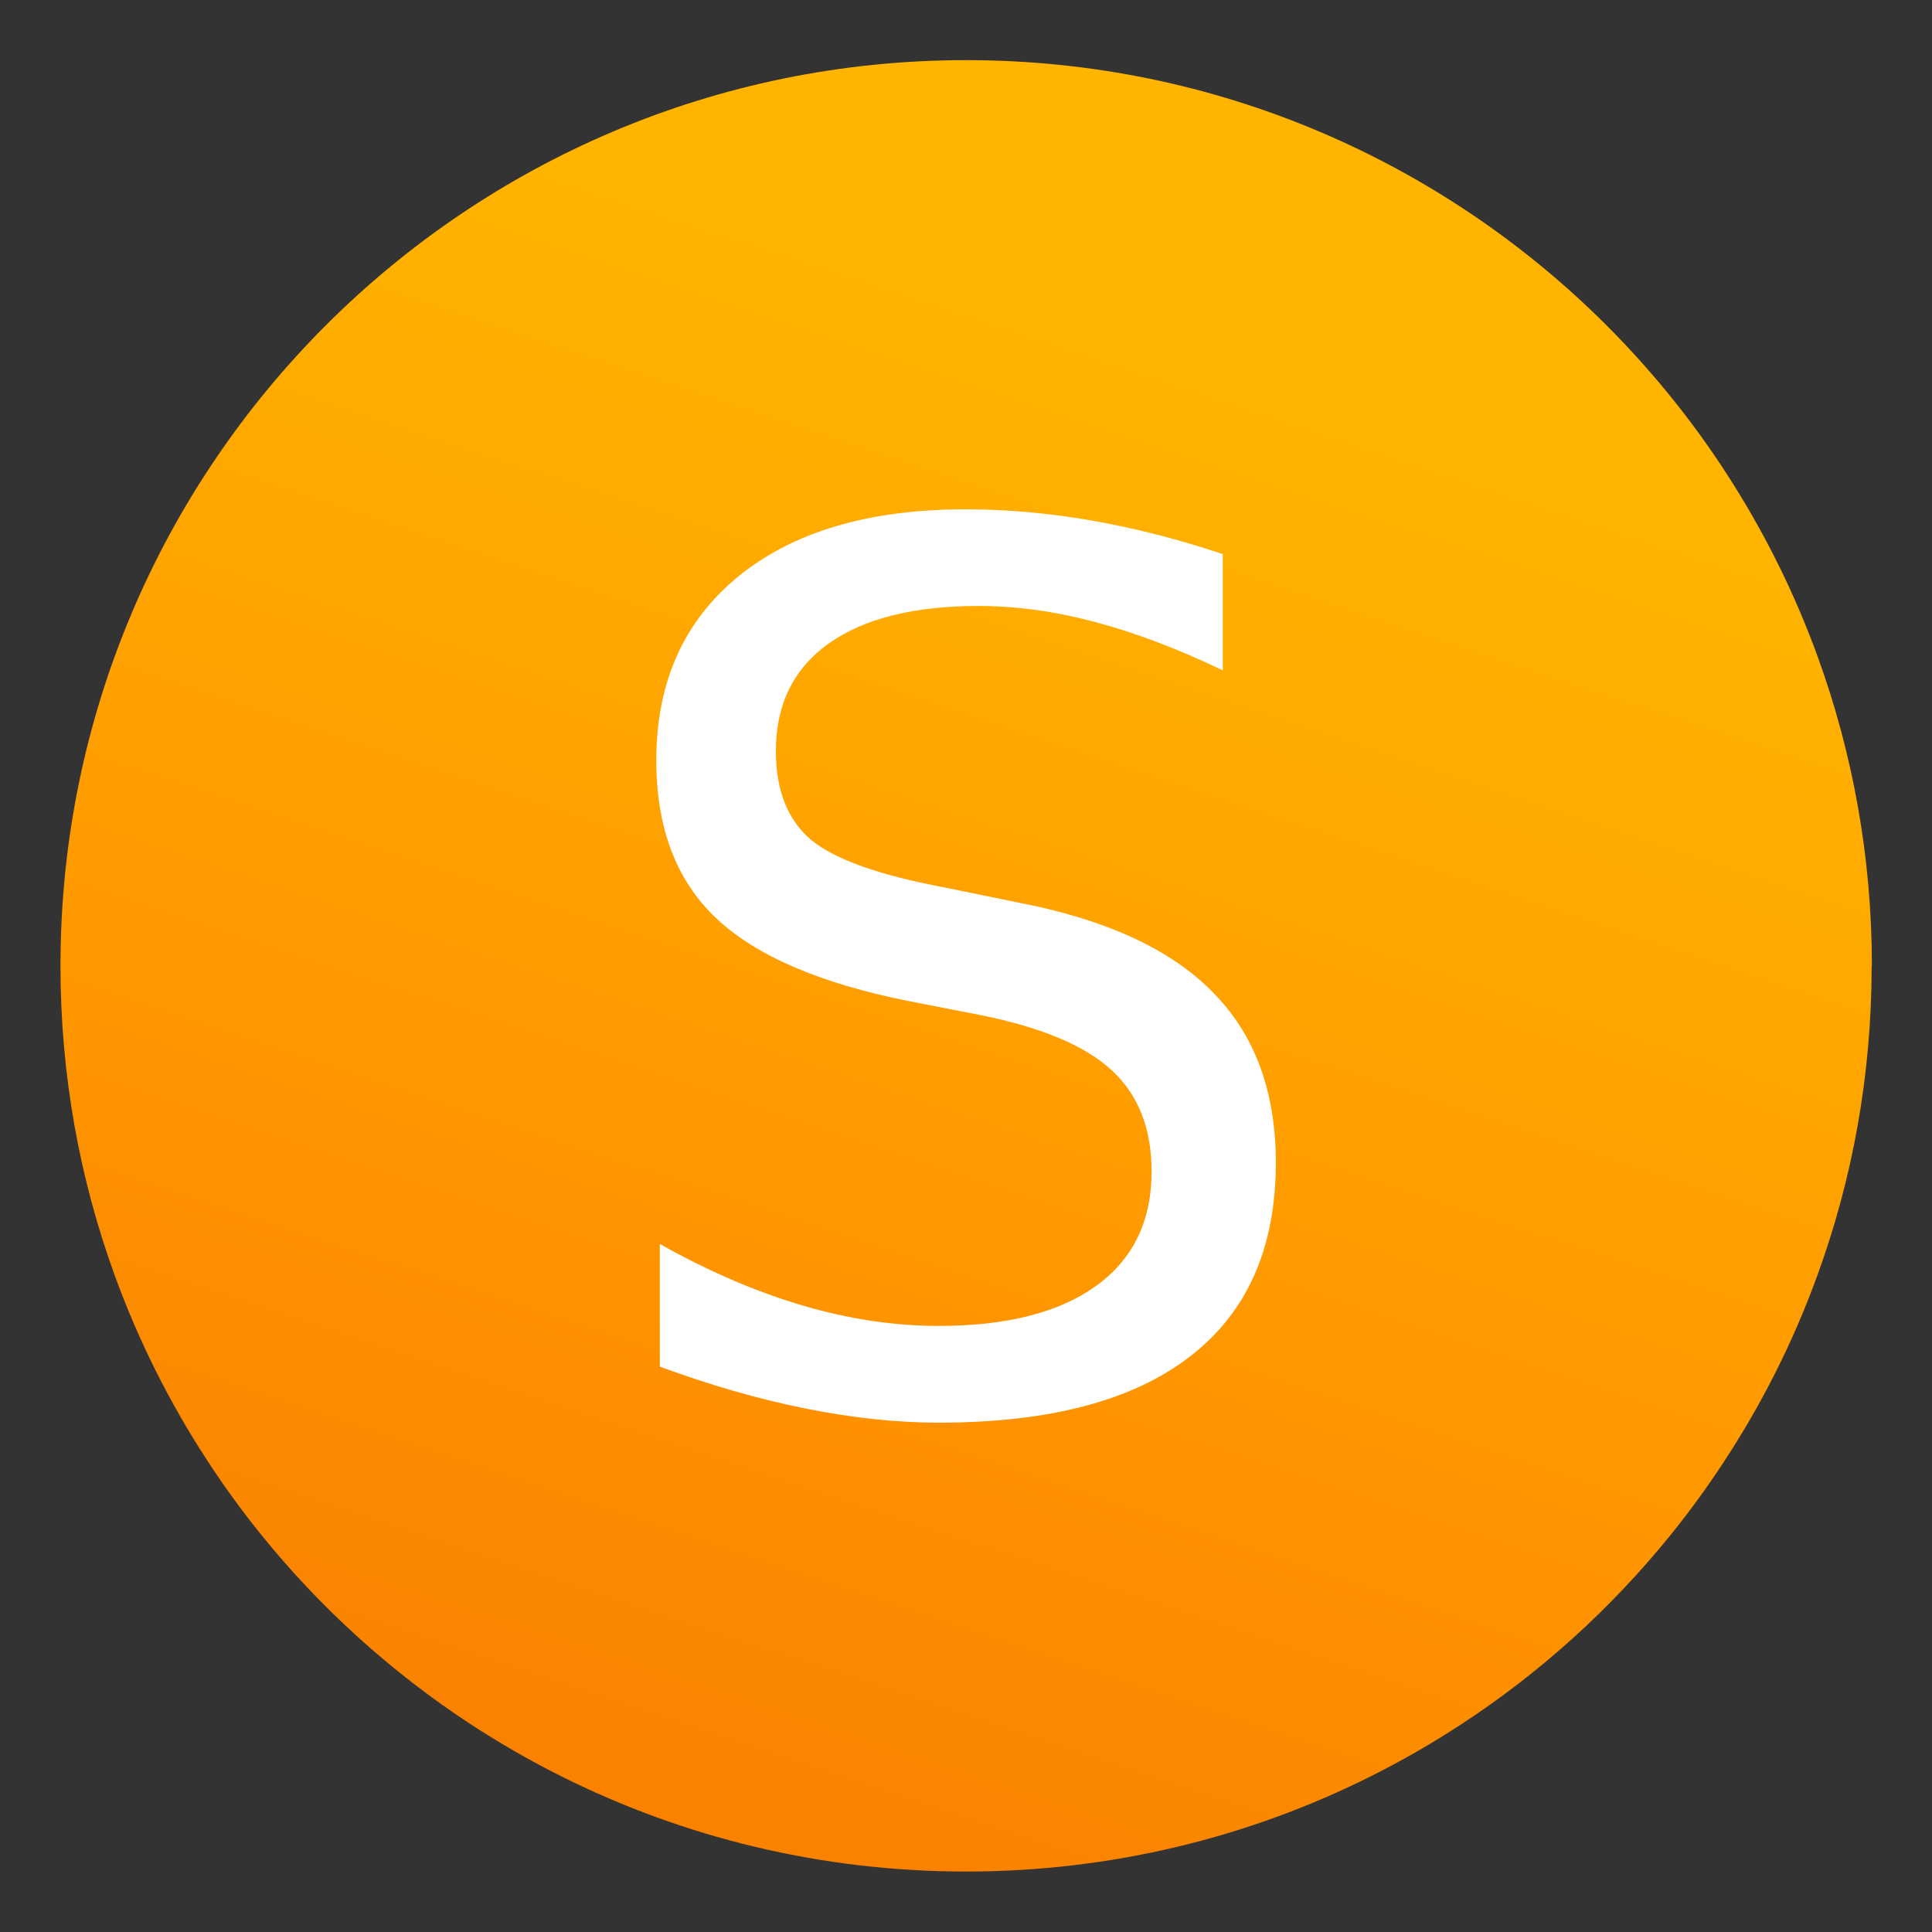
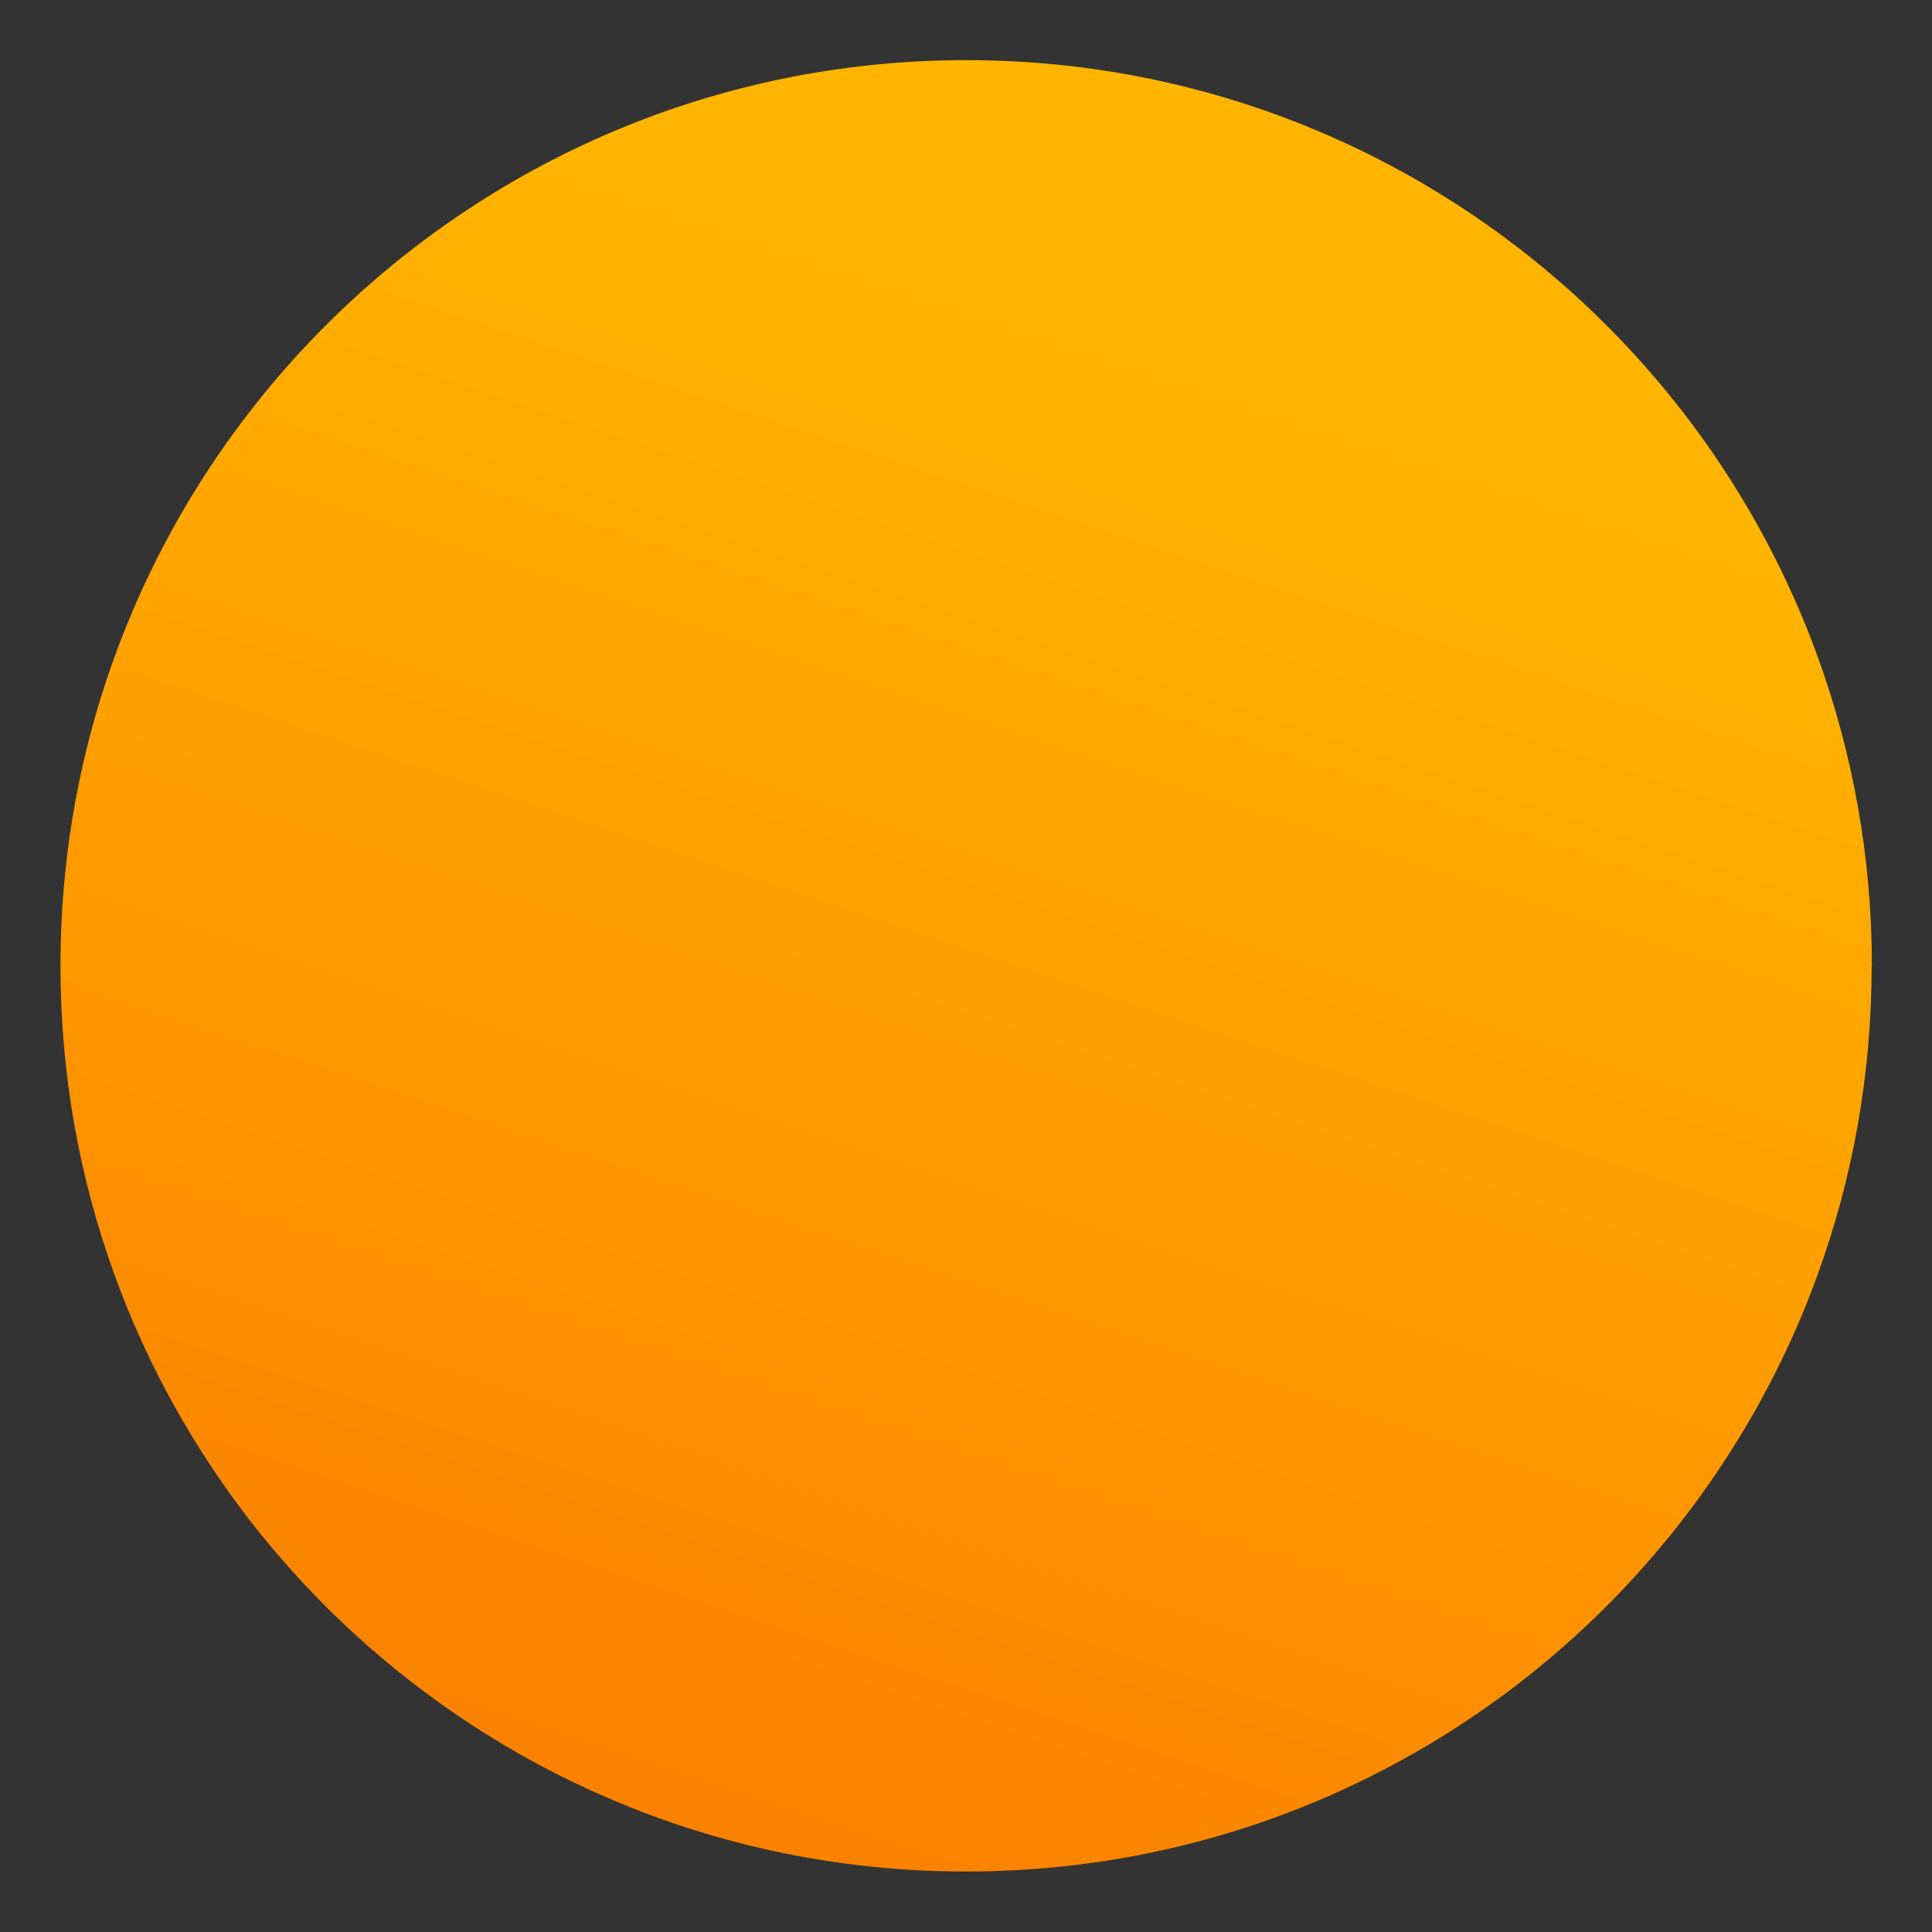
<svg xmlns="http://www.w3.org/2000/svg" width="64" height="64" version="1.1" viewBox="0 0 16.933 16.933">
  <rect x="0" y="0" width="16.933" height="16.933" fill="#333333" stroke="none" />
  <defs>
    <linearGradient id="linearGradient1005-3-3" x1="5.253" x2="9.382" y1="15.383" y2="2.942" gradientTransform="matrix(1 0 0 1 14.064 4.6)" gradientUnits="userSpaceOnUse">
      <stop stop-color="#fa8200" offset="0" />
      <stop stop-color="#ff9600" offset=".37" />
      <stop stop-color="#ffb400" offset="1" />
    </linearGradient>
  </defs>
  <g transform="translate(-14.1 -4.593)">
    <path d="m30.504 13.06c0 0.952-0.167 1.864-0.475 2.709-0.213 0.588-0.494 1.143-0.834 1.657-0.142 0.216-0.295 0.425-0.457 0.625-0.52 0.642-1.137 1.201-1.83 1.654-0.255 0.167-0.521 0.32-0.795 0.457-1.067 0.534-2.271 0.834-3.546 0.834s-2.479-0.3-3.546-0.834c-0.275-0.137-0.54-0.29-0.796-0.457-0.702-0.46-1.327-1.027-1.851-1.68-0.163-0.202-0.315-0.413-0.457-0.631-0.33-0.505-0.604-1.051-0.813-1.627-0.307-0.845-0.474-1.757-0.474-2.709 0-4.384 3.554-7.938 7.938-7.938 2.2 0 4.192 0.895 5.63 2.342 0.414 0.417 0.783 0.879 1.096 1.379 0.296 0.471 0.544 0.976 0.737 1.507 0.307 0.846 0.475 1.758 0.475 2.709z" fill="url(#linearGradient1005-3-3)" stroke-width=".031" />
-     <path d="m24.817 9.45v1.018q-0.594-0.284-1.121-0.424-0.527-0.14-1.018-0.14-0.853 0-1.318 0.331-0.46 0.331-0.46 0.941 0 0.512 0.305 0.775 0.31 0.258 1.168 0.419l0.63 0.129q1.168 0.222 1.721 0.785 0.558 0.558 0.558 1.499 0 1.121-0.754 1.7-0.749 0.579-2.201 0.579-0.548 0-1.168-0.124-0.615-0.124-1.276-0.367v-1.075q0.636 0.357 1.245 0.537 0.61 0.181 1.199 0.181 0.894 0 1.38-0.351 0.486-0.351 0.486-1.002 0-0.568-0.351-0.889-0.346-0.32-1.142-0.481l-0.636-0.124q-1.168-0.233-1.69-0.729-0.522-0.496-0.522-1.38 0-1.023 0.718-1.612 0.723-0.589 1.99-0.589 0.543 0 1.106 0.098 0.563 0.098 1.152 0.295z" fill="#fff" stroke-width=".265" />
  </g>
</svg>